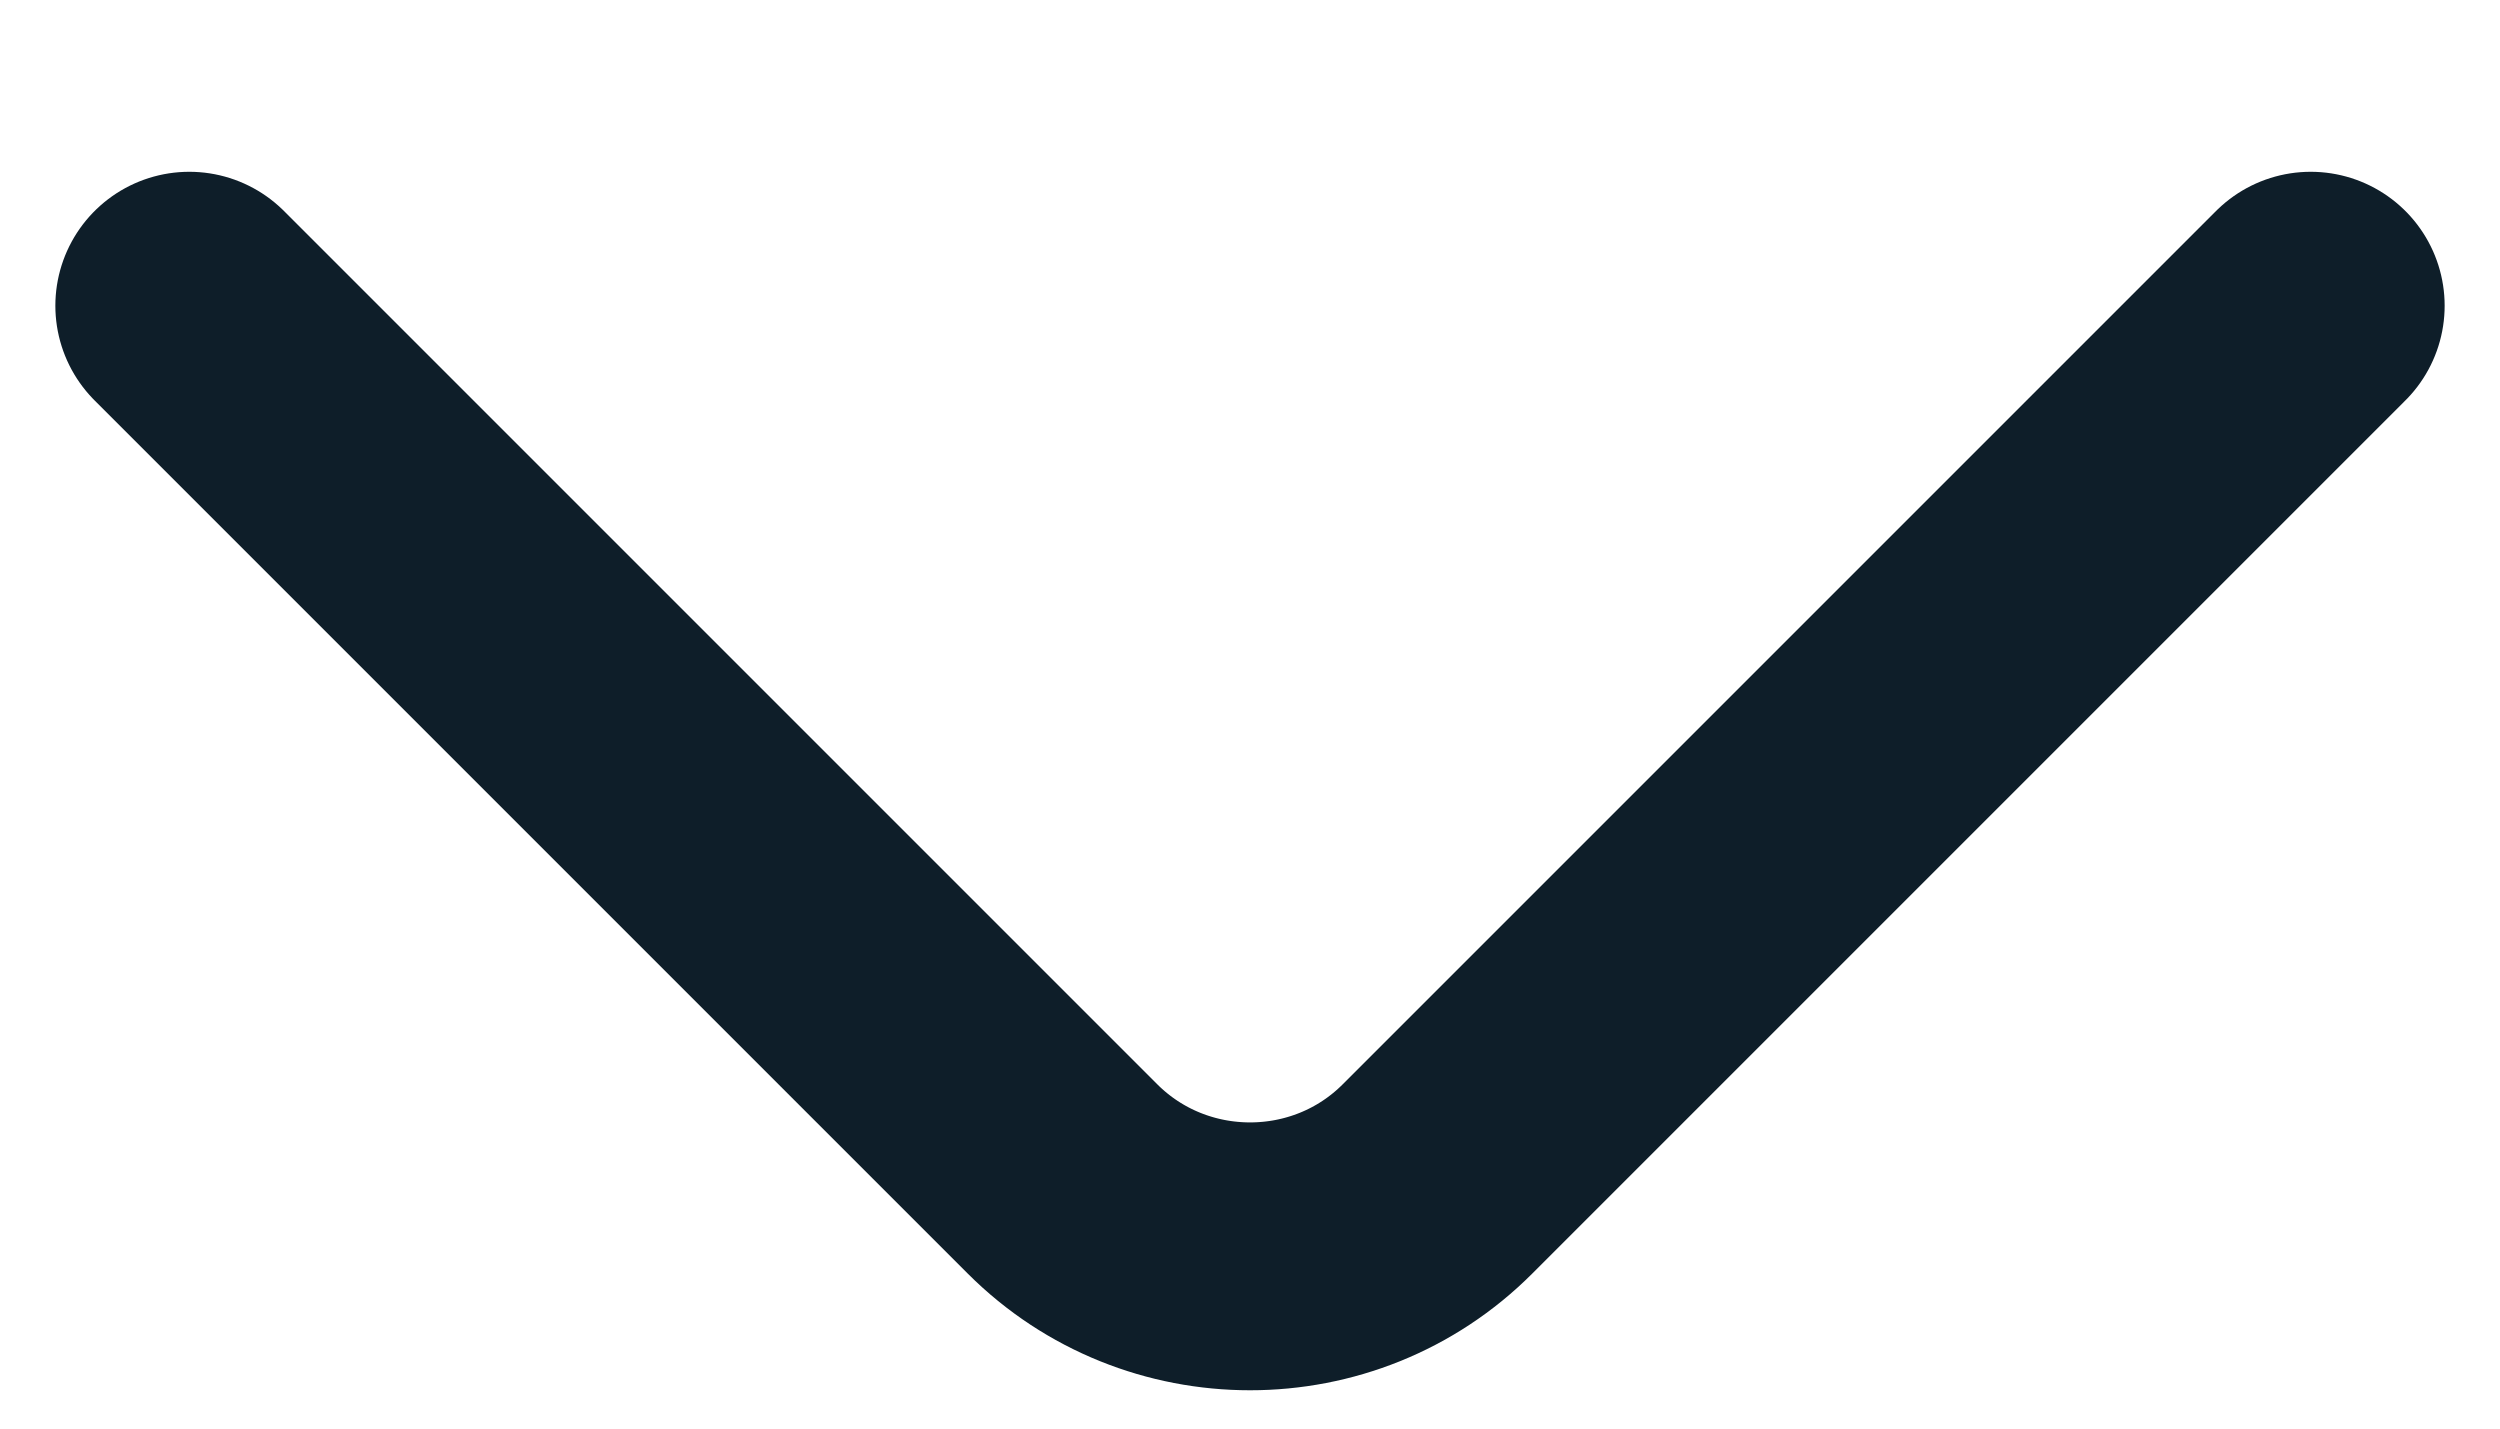
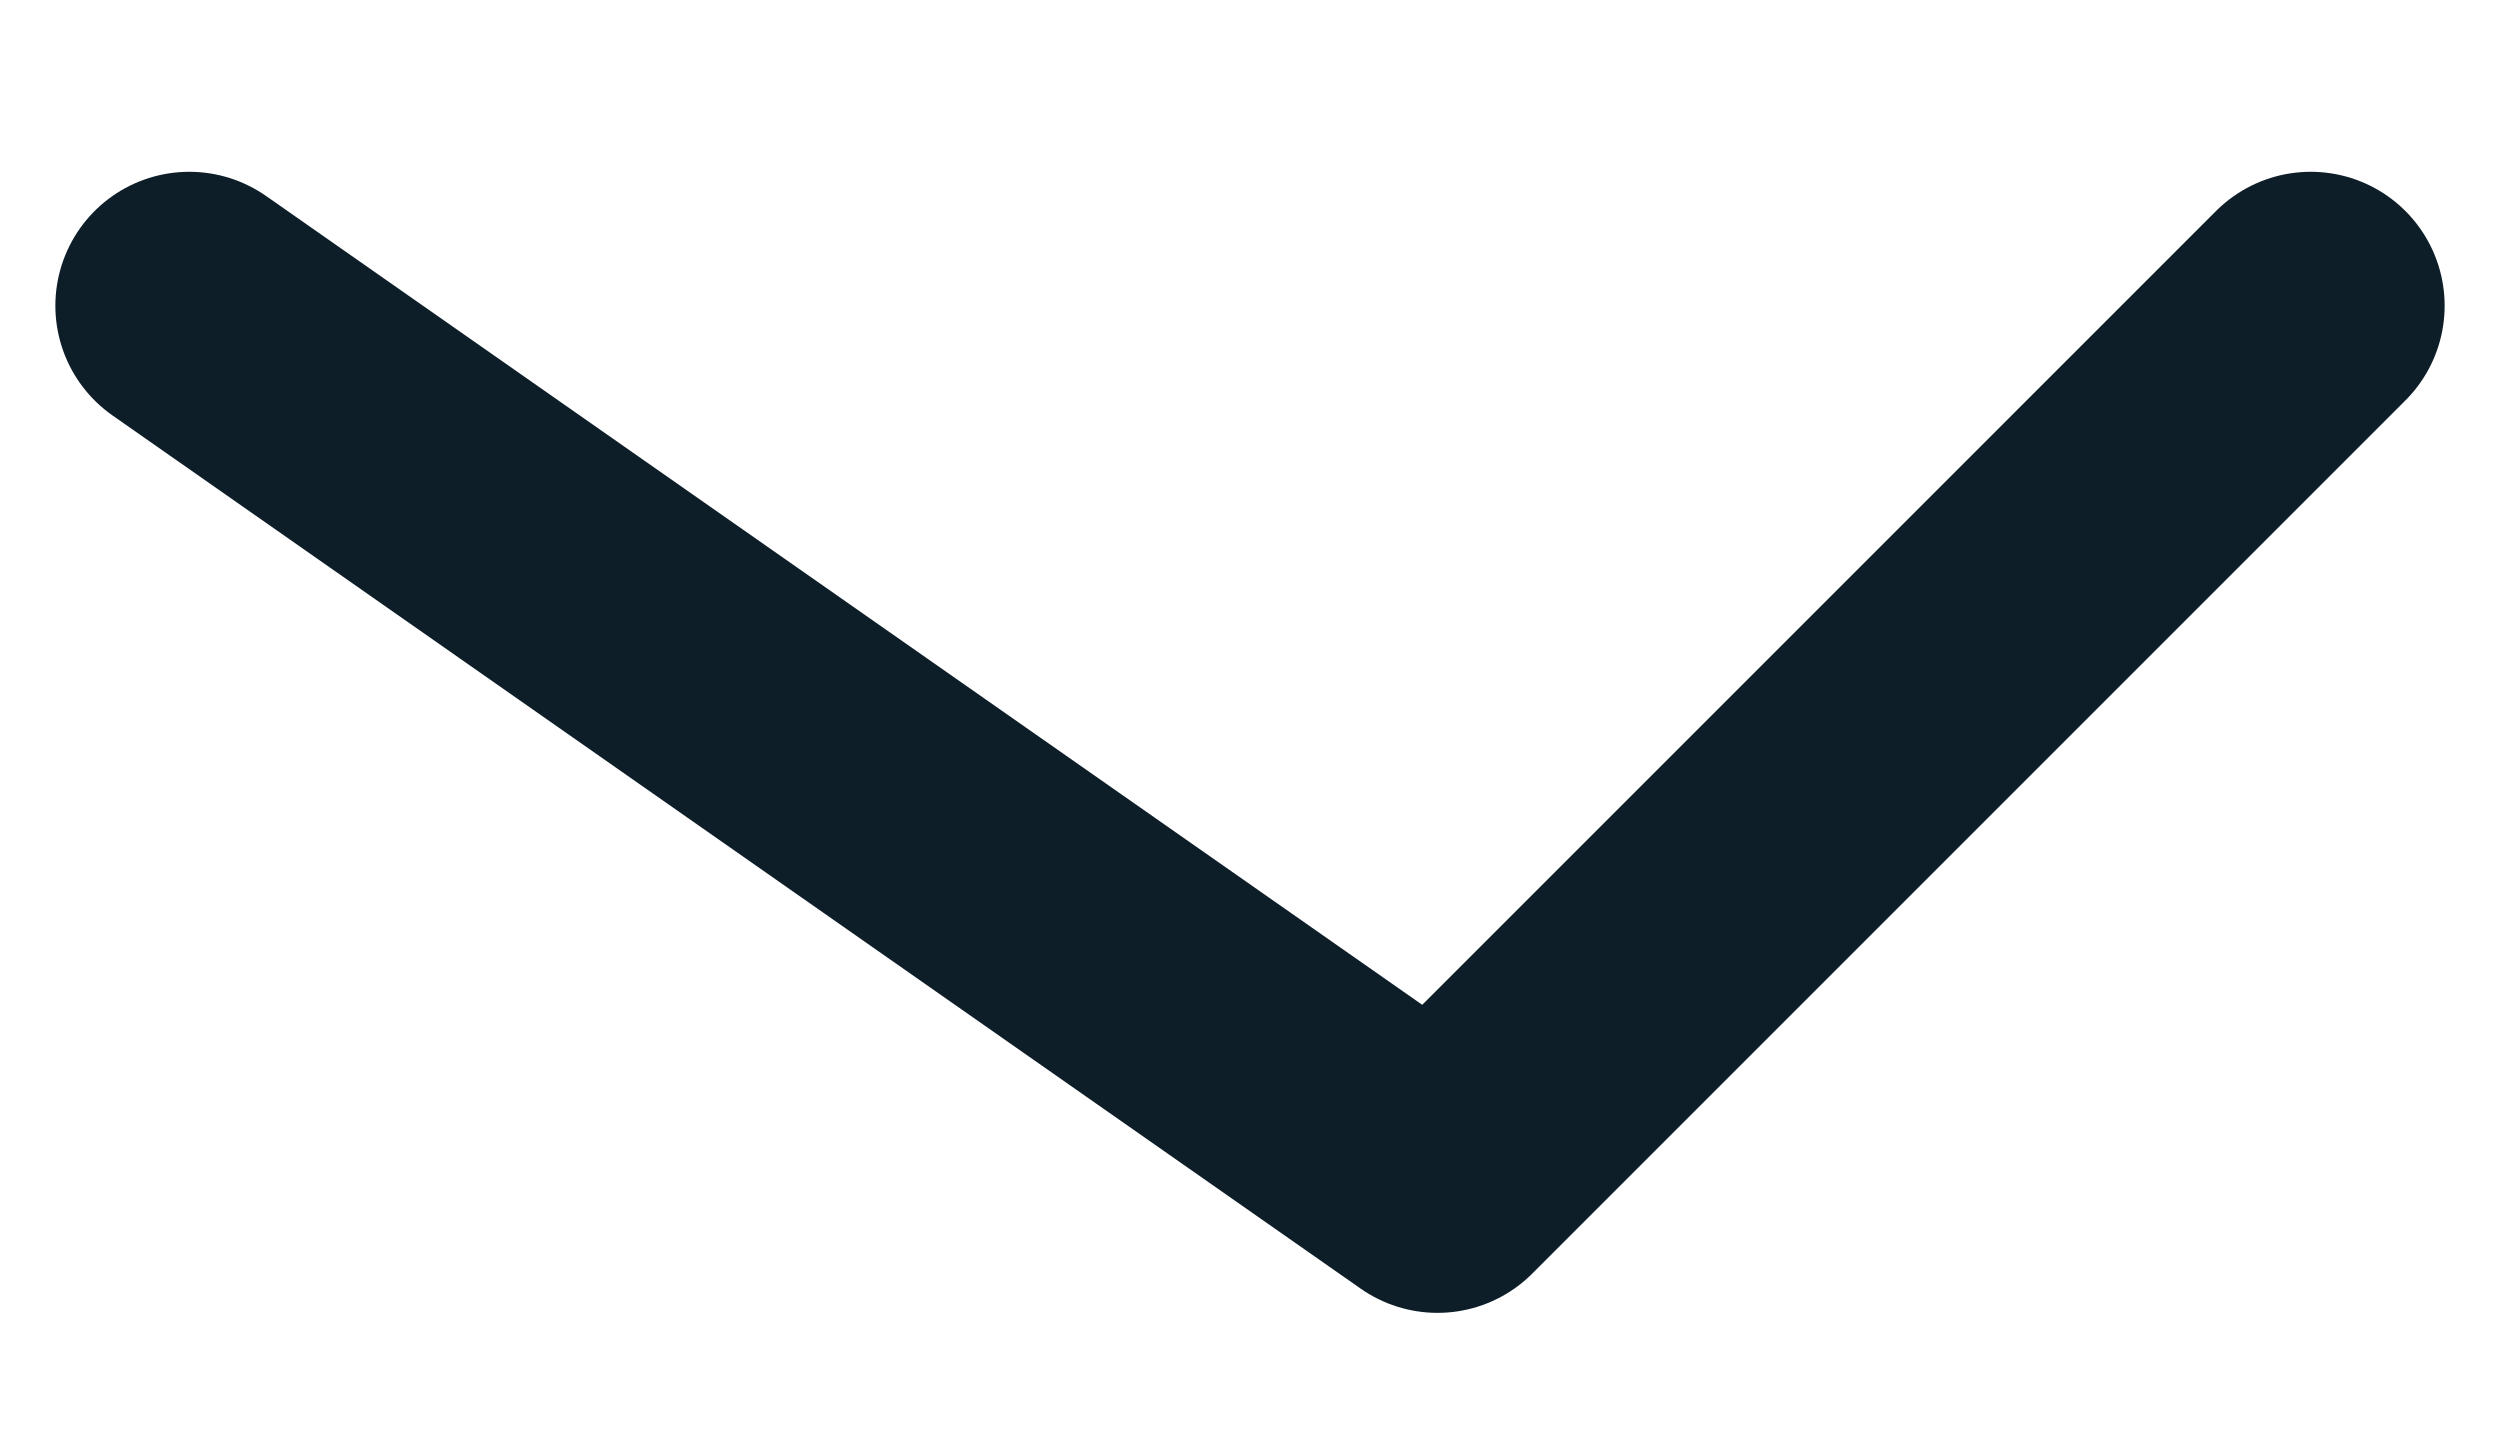
<svg xmlns="http://www.w3.org/2000/svg" width="14" height="8" viewBox="0 0 14 8" fill="none">
-   <path d="M12.94 1.712L8.05 6.602C7.473 7.18 6.528 7.18 5.95 6.602L1.06 1.712" stroke="#0E1E29" stroke-width="1.5" stroke-miterlimit="10" stroke-linecap="round" stroke-linejoin="round" />
+   <path d="M12.94 1.712L8.05 6.602L1.06 1.712" stroke="#0E1E29" stroke-width="1.5" stroke-miterlimit="10" stroke-linecap="round" stroke-linejoin="round" />
</svg>